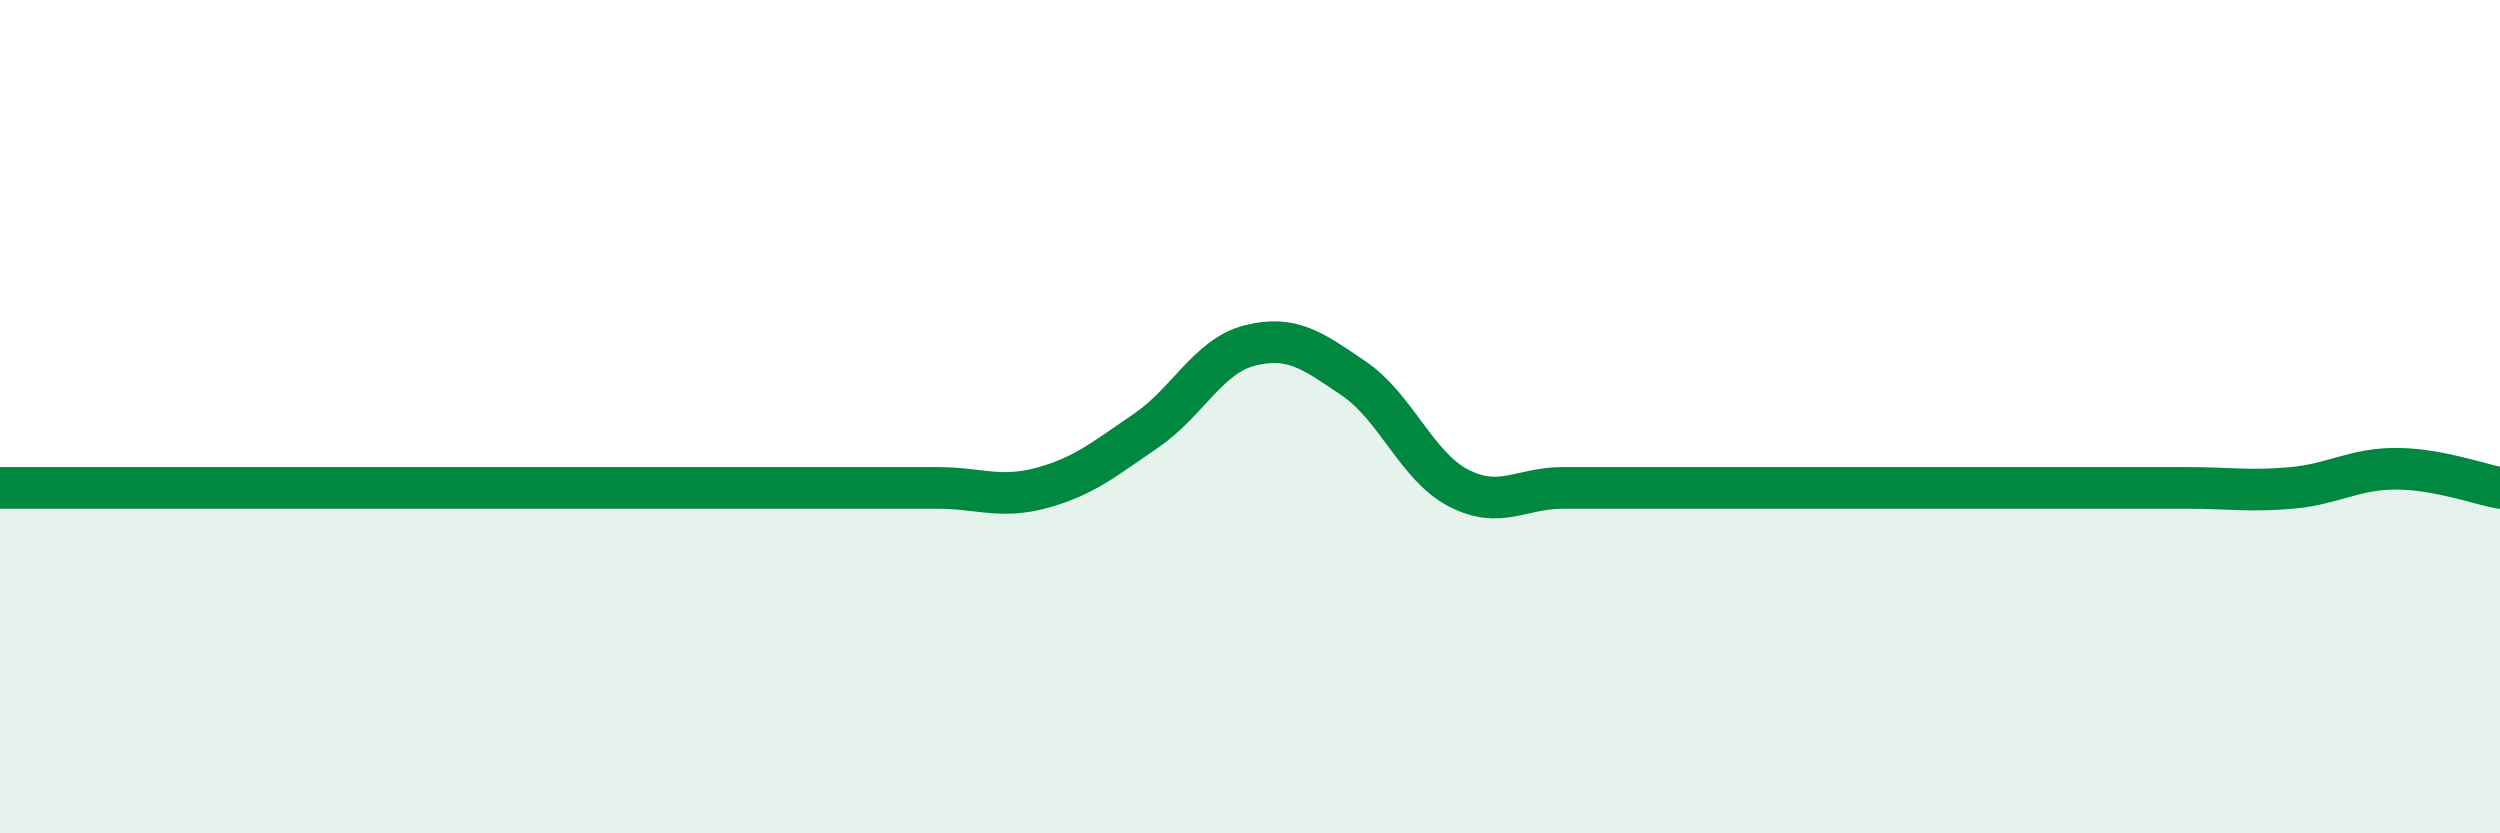
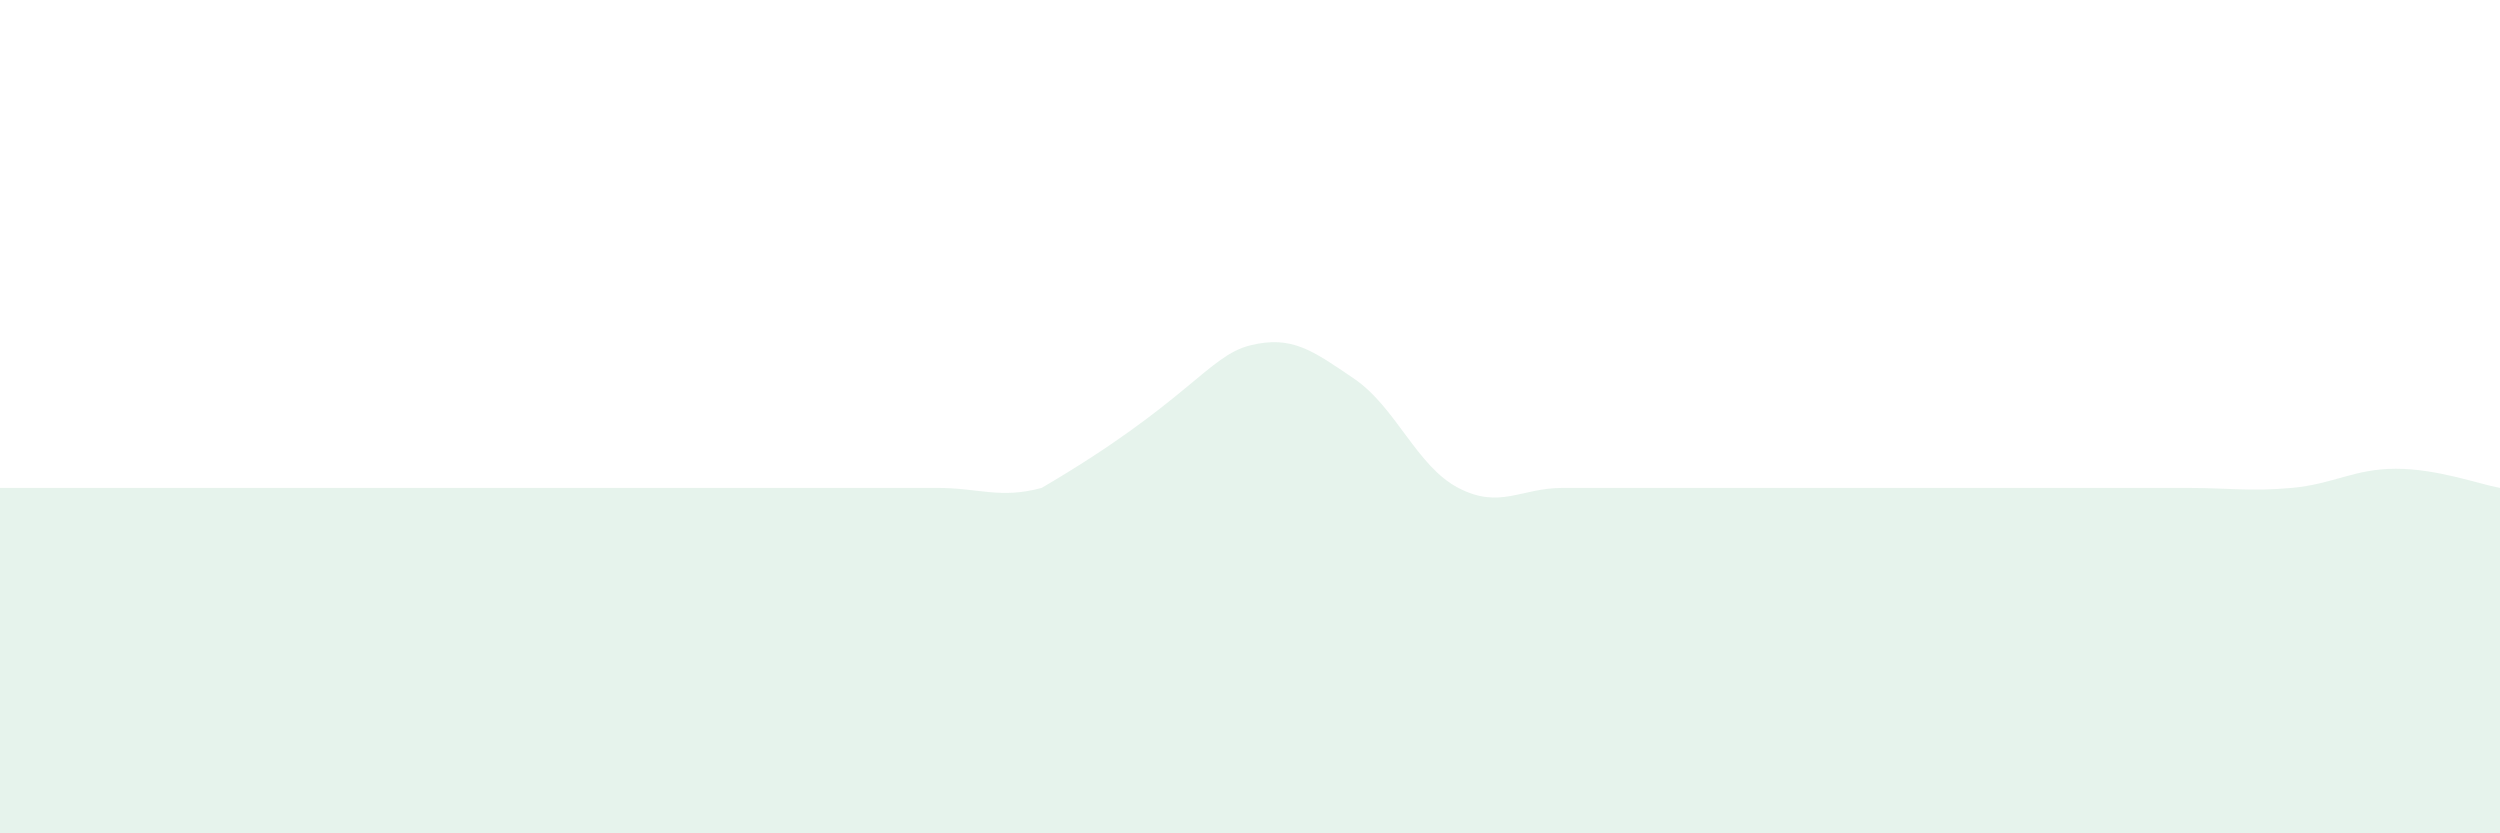
<svg xmlns="http://www.w3.org/2000/svg" width="60" height="20" viewBox="0 0 60 20">
-   <path d="M 0,11.71 C 0.5,11.71 1.5,11.71 2.5,11.71 C 3.5,11.71 4,11.71 5,11.71 C 6,11.71 6.5,11.71 7.5,11.71 C 8.5,11.71 9,11.71 10,11.71 C 11,11.71 11.5,11.71 12.5,11.71 C 13.5,11.71 14,11.71 15,11.71 C 16,11.71 16.5,11.71 17.5,11.71 C 18.5,11.71 19,11.71 20,11.71 C 21,11.71 21.5,11.71 22.5,11.71 C 23.5,11.71 24,11.98 25,11.71 C 26,11.44 26.5,11.02 27.5,10.34 C 28.5,9.66 29,8.54 30,8.29 C 31,8.04 31.5,8.41 32.5,9.09 C 33.5,9.77 34,11.19 35,11.71 C 36,12.23 36.5,11.71 37.5,11.71 C 38.5,11.71 39,11.71 40,11.71 C 41,11.71 41.5,11.71 42.5,11.71 C 43.5,11.71 44,11.71 45,11.71 C 46,11.71 46.5,11.71 47.5,11.71 C 48.5,11.71 49,11.71 50,11.71 C 51,11.71 51.5,11.71 52.5,11.71 C 53.5,11.71 54,11.8 55,11.71 C 56,11.62 56.5,11.25 57.5,11.25 C 58.5,11.25 59.5,11.62 60,11.71L60 20L0 20Z" fill="#008740" opacity="0.1" stroke-linecap="round" stroke-linejoin="round" />
-   <path d="M 0,11.71 C 0.5,11.71 1.5,11.71 2.5,11.71 C 3.5,11.71 4,11.71 5,11.71 C 6,11.71 6.5,11.71 7.5,11.71 C 8.5,11.71 9,11.71 10,11.71 C 11,11.71 11.5,11.71 12.5,11.71 C 13.5,11.71 14,11.71 15,11.71 C 16,11.71 16.5,11.71 17.5,11.71 C 18.5,11.71 19,11.71 20,11.71 C 21,11.71 21.5,11.71 22.5,11.71 C 23.5,11.71 24,11.98 25,11.71 C 26,11.44 26.5,11.02 27.5,10.34 C 28.5,9.66 29,8.54 30,8.29 C 31,8.04 31.5,8.41 32.5,9.09 C 33.5,9.77 34,11.19 35,11.71 C 36,12.23 36.5,11.71 37.5,11.71 C 38.5,11.71 39,11.71 40,11.71 C 41,11.71 41.5,11.71 42.5,11.71 C 43.5,11.71 44,11.71 45,11.71 C 46,11.71 46.5,11.71 47.5,11.71 C 48.5,11.71 49,11.71 50,11.71 C 51,11.71 51.5,11.71 52.5,11.71 C 53.5,11.71 54,11.8 55,11.71 C 56,11.62 56.5,11.25 57.5,11.25 C 58.5,11.25 59.5,11.62 60,11.71" stroke="#008740" stroke-width="1" fill="none" stroke-linecap="round" stroke-linejoin="round" />
+   <path d="M 0,11.71 C 0.5,11.71 1.5,11.71 2.5,11.71 C 3.5,11.71 4,11.71 5,11.71 C 6,11.71 6.5,11.71 7.5,11.71 C 8.5,11.71 9,11.71 10,11.71 C 11,11.71 11.5,11.71 12.5,11.71 C 13.5,11.71 14,11.71 15,11.71 C 16,11.71 16.5,11.71 17.5,11.71 C 18.5,11.71 19,11.71 20,11.71 C 21,11.71 21.5,11.71 22.5,11.71 C 23.5,11.71 24,11.98 25,11.71 C 28.5,9.66 29,8.54 30,8.29 C 31,8.04 31.5,8.41 32.5,9.09 C 33.5,9.77 34,11.19 35,11.71 C 36,12.23 36.5,11.71 37.5,11.71 C 38.5,11.71 39,11.71 40,11.71 C 41,11.71 41.5,11.71 42.5,11.71 C 43.5,11.71 44,11.71 45,11.71 C 46,11.71 46.5,11.71 47.5,11.71 C 48.5,11.71 49,11.71 50,11.71 C 51,11.71 51.5,11.71 52.5,11.71 C 53.5,11.71 54,11.8 55,11.71 C 56,11.62 56.5,11.25 57.5,11.25 C 58.5,11.25 59.5,11.62 60,11.71L60 20L0 20Z" fill="#008740" opacity="0.1" stroke-linecap="round" stroke-linejoin="round" />
</svg>